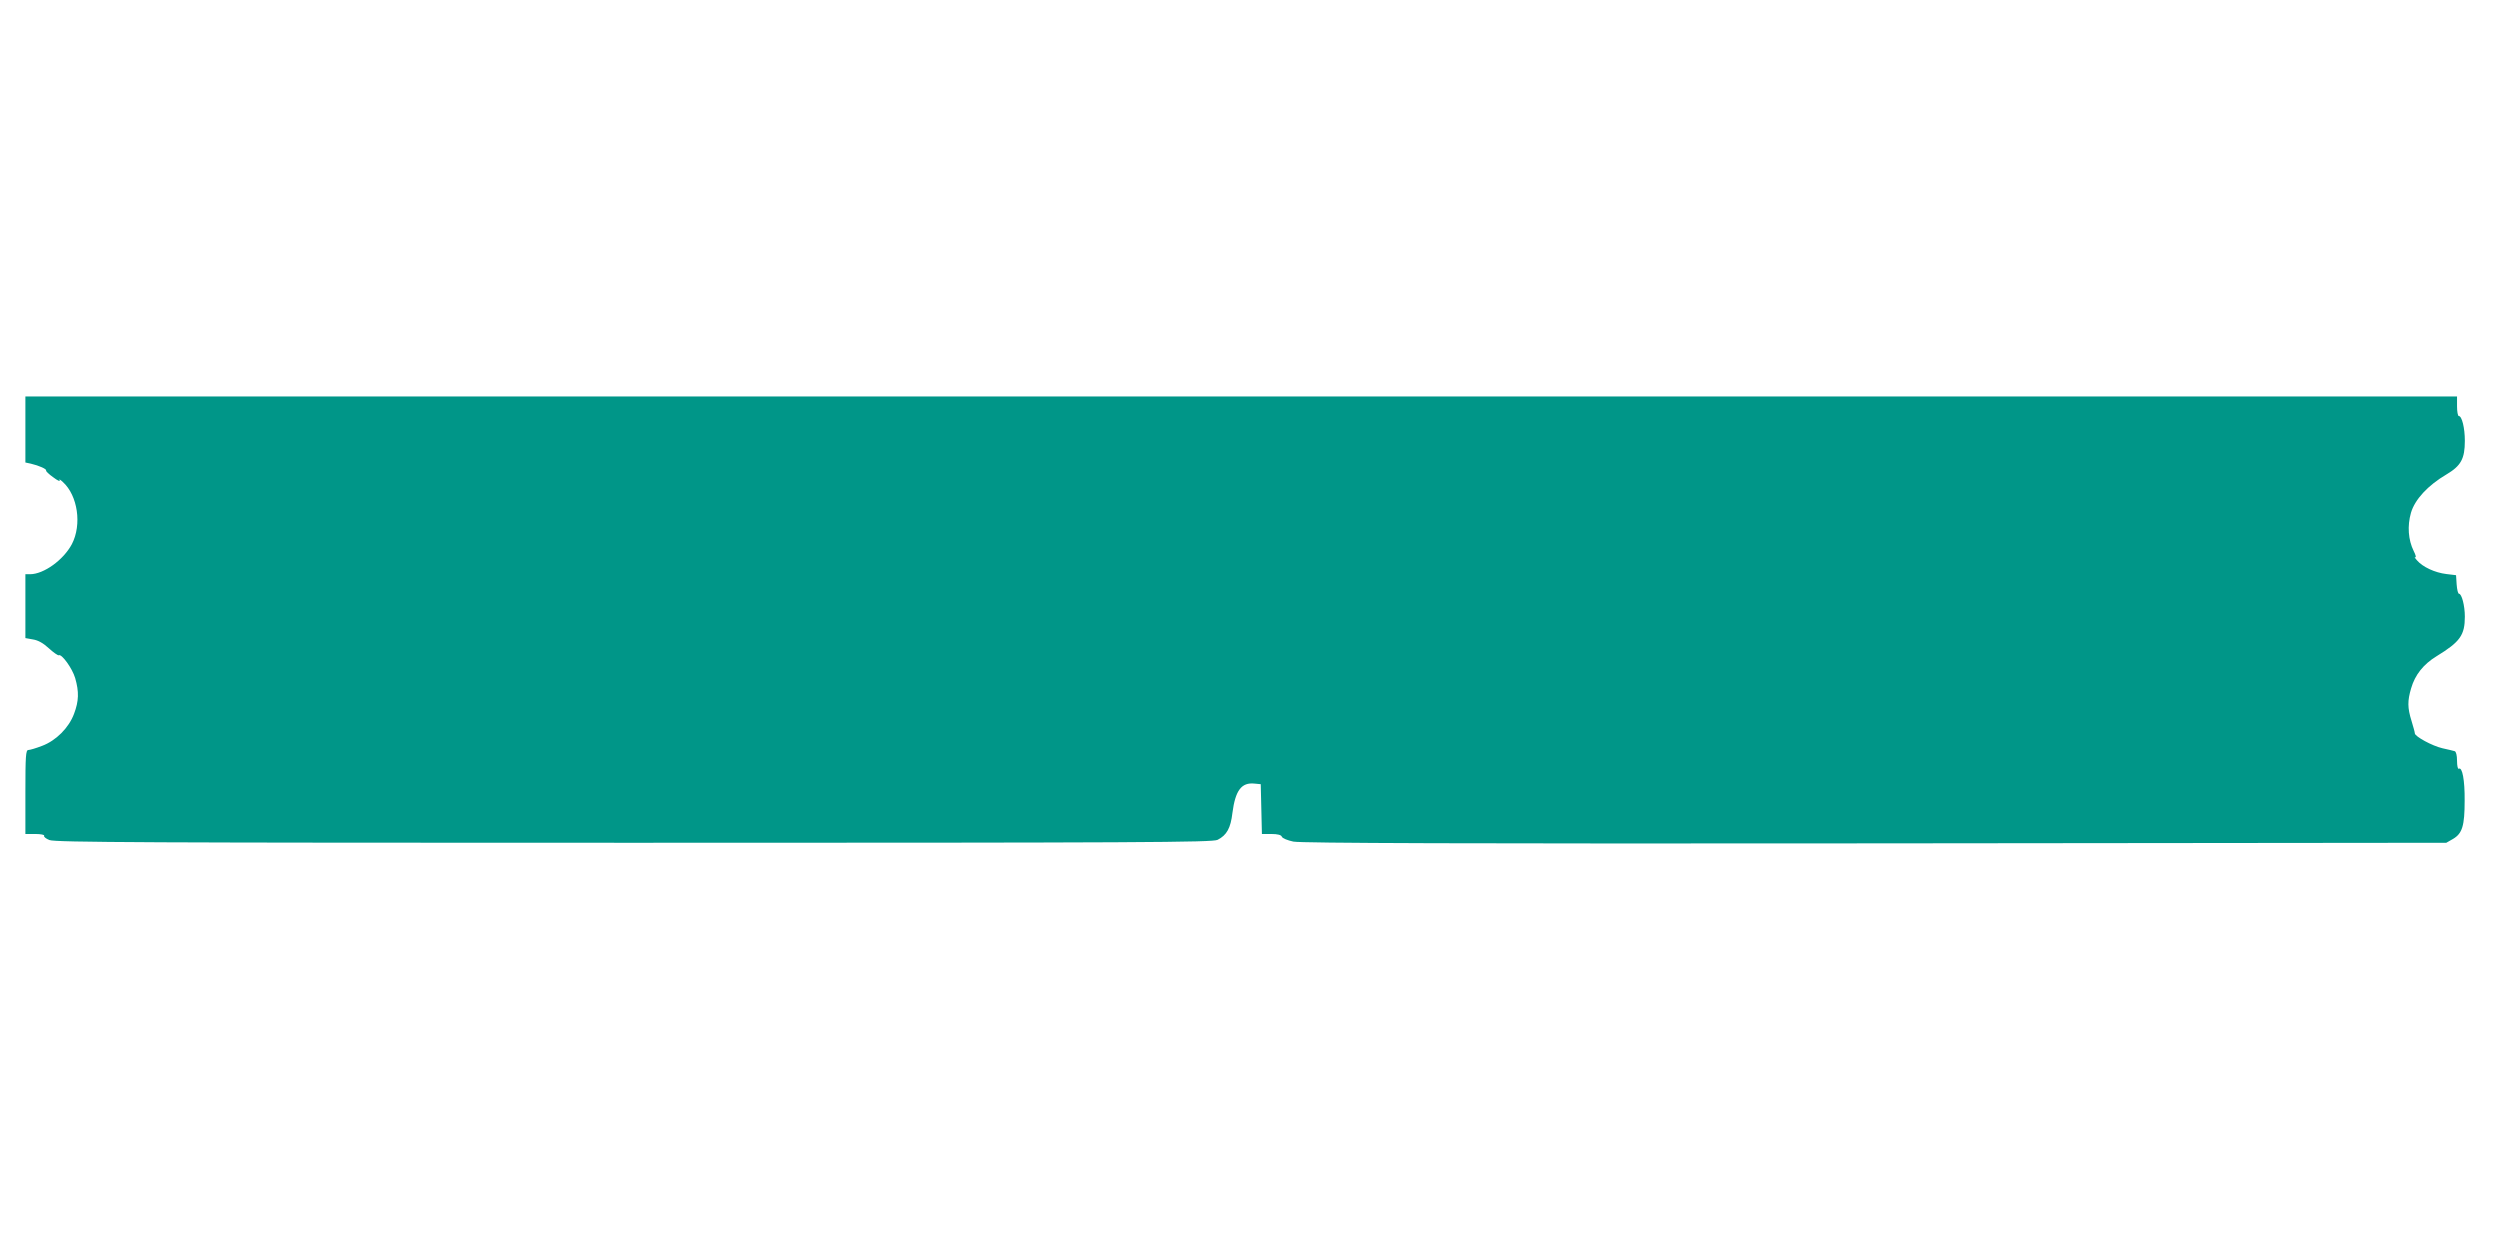
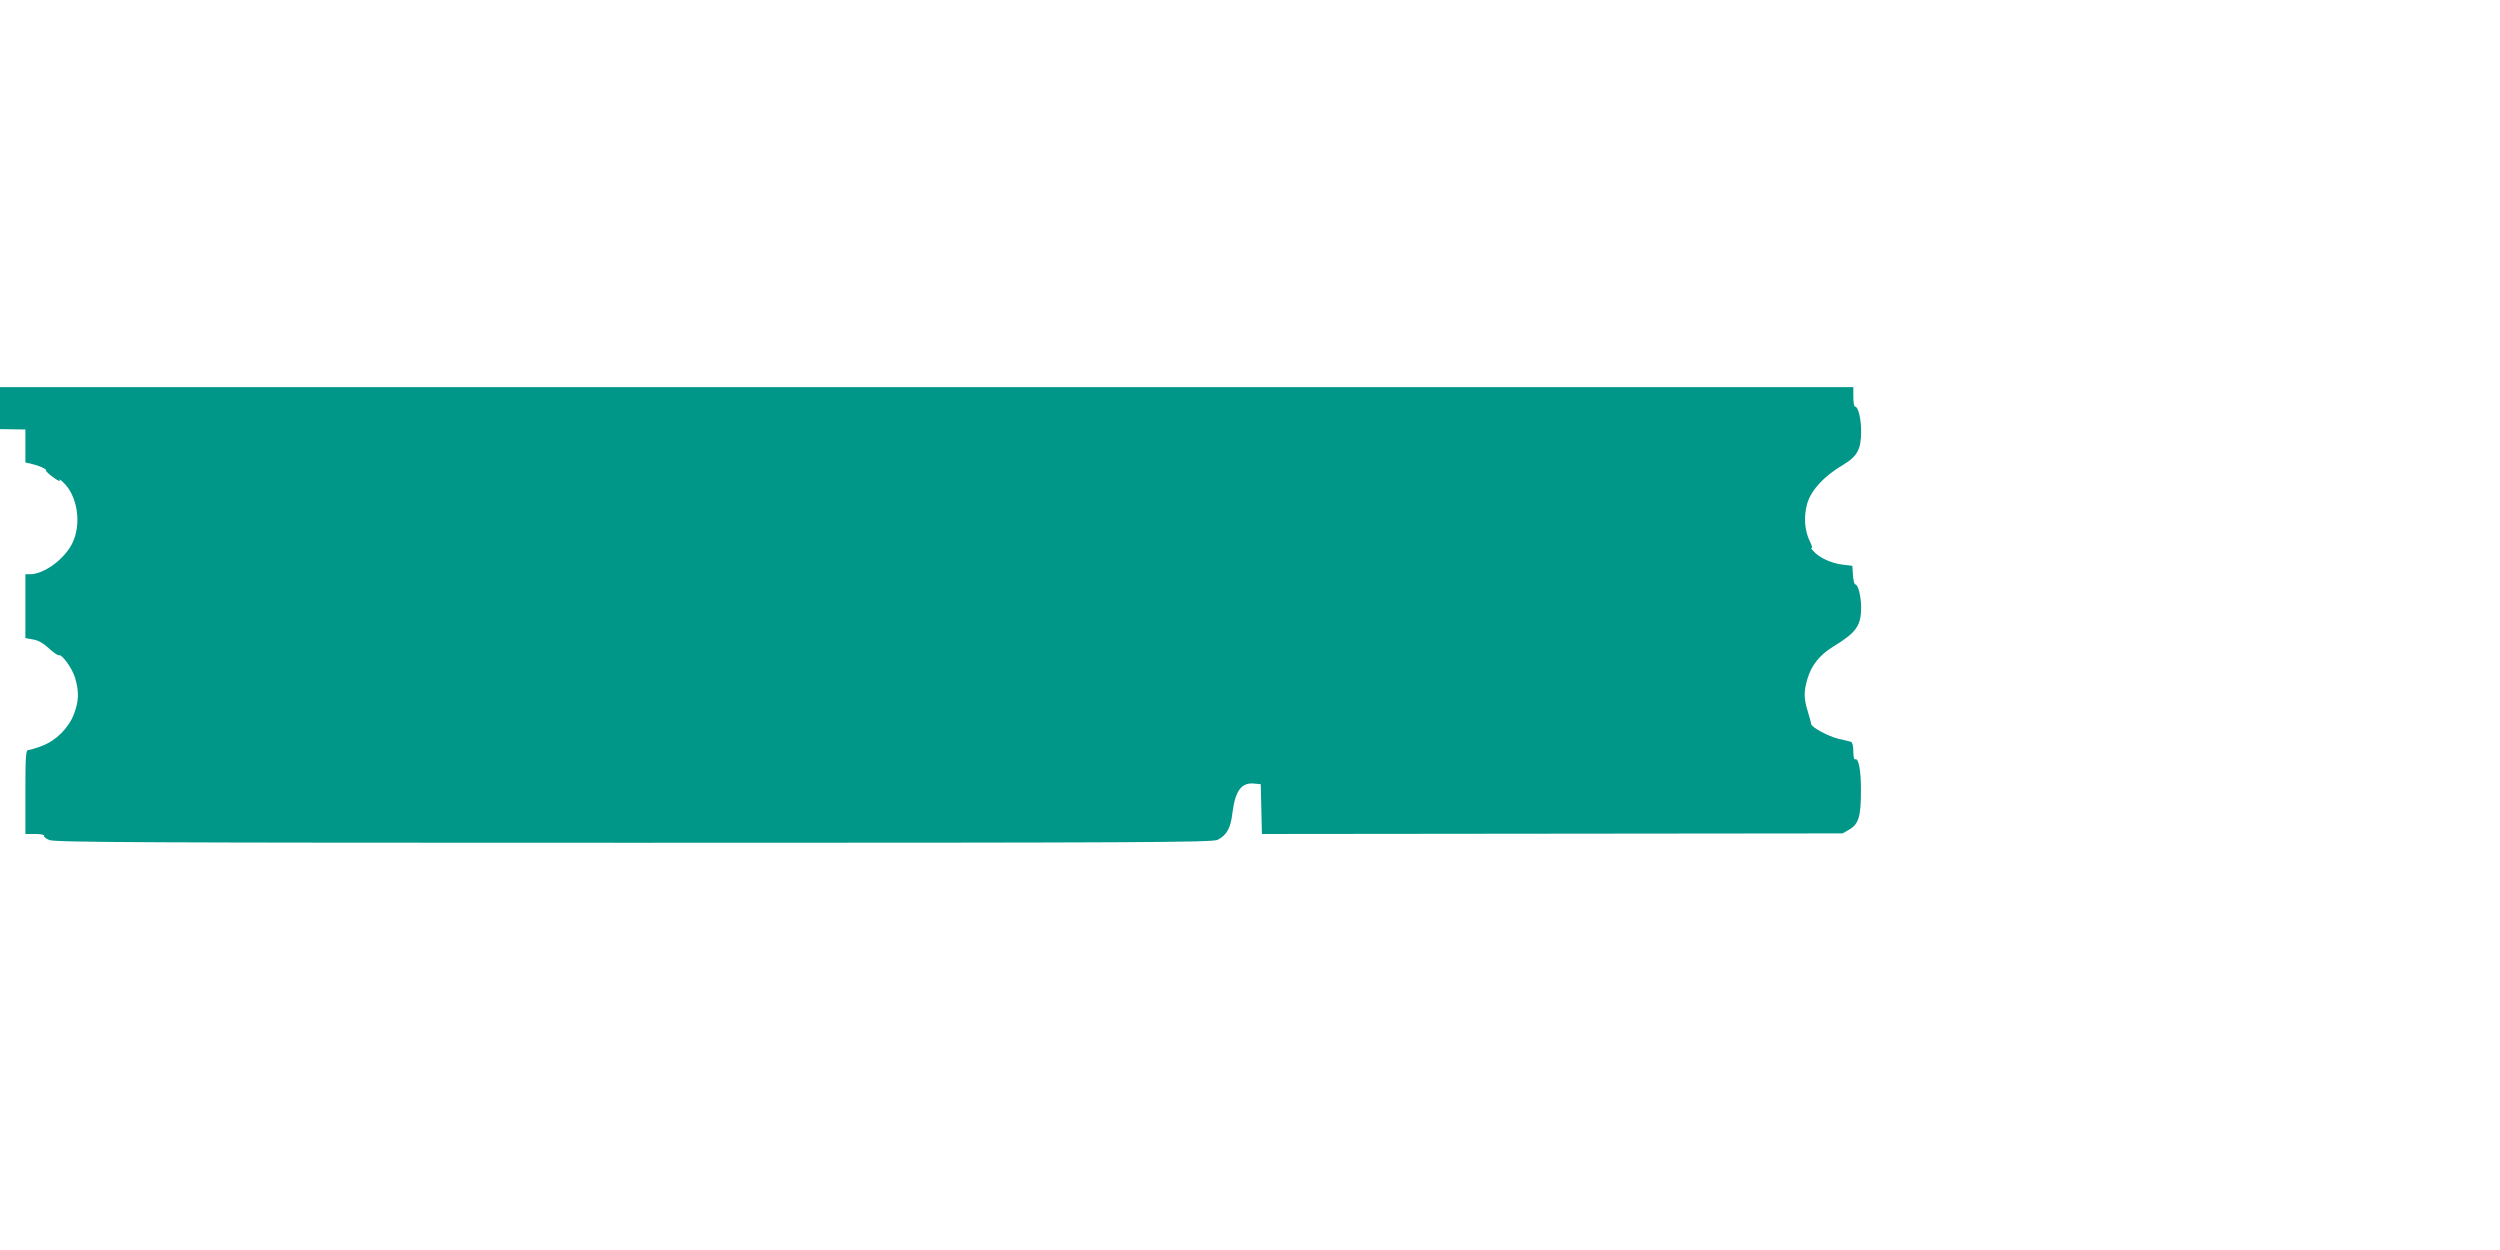
<svg xmlns="http://www.w3.org/2000/svg" version="1.0" width="1280pt" height="640pt" viewBox="0 0 1280 640" preserveAspectRatio="xMidYMid meet">
  <g transform="translate(0,640) scale(0.1,-0.1)" fill="#009688" stroke="none">
-     <path d="M130 4201 l0 -169 28 -6 c43 -10 82 -28 78 -35 -2 -3 14 -19 37 -35 22 -17 37 -23 32 -15 -4 8 3 4 17 -9 76 -69 98 -218 46 -318 -43 -81 -144 -154 -214 -154 l-24 0 0 -164 0 -163 39 -7 c26 -4 53 -19 82 -46 23 -21 46 -37 50 -35 14 9 69 -66 84 -117 20 -70 19 -117 -6 -183 -27 -72 -92 -137 -164 -164 -31 -12 -62 -21 -70 -21 -13 0 -15 -33 -15 -215 l0 -215 51 0 c27 0 48 -4 45 -9 -3 -5 9 -15 27 -22 27 -12 512 -14 2992 -14 2612 0 2963 2 2989 15 47 24 67 60 76 138 15 115 46 157 113 150 l32 -3 3 -127 3 -128 48 0 c33 0 51 -5 54 -14 3 -8 30 -19 59 -25 38 -8 883 -11 2978 -9 l2925 3 35 20 c47 28 59 67 59 196 1 104 -12 174 -30 163 -5 -3 -9 15 -9 41 0 28 -5 47 -12 49 -7 2 -35 9 -63 15 -52 12 -140 60 -141 76 0 6 -8 34 -17 64 -21 67 -21 103 -2 167 20 69 63 123 130 164 121 74 145 108 145 203 0 56 -16 117 -30 117 -5 0 -10 21 -12 48 l-3 47 -50 6 c-58 7 -121 36 -150 70 -11 12 -15 20 -9 16 6 -4 3 11 -8 32 -28 57 -33 128 -14 195 20 69 87 141 182 197 74 44 94 80 94 172 0 66 -15 127 -31 127 -5 0 -9 23 -9 50 l0 50 -6225 0 -6225 0 0 -169z" />
+     <path d="M130 4201 l0 -169 28 -6 c43 -10 82 -28 78 -35 -2 -3 14 -19 37 -35 22 -17 37 -23 32 -15 -4 8 3 4 17 -9 76 -69 98 -218 46 -318 -43 -81 -144 -154 -214 -154 l-24 0 0 -164 0 -163 39 -7 c26 -4 53 -19 82 -46 23 -21 46 -37 50 -35 14 9 69 -66 84 -117 20 -70 19 -117 -6 -183 -27 -72 -92 -137 -164 -164 -31 -12 -62 -21 -70 -21 -13 0 -15 -33 -15 -215 l0 -215 51 0 c27 0 48 -4 45 -9 -3 -5 9 -15 27 -22 27 -12 512 -14 2992 -14 2612 0 2963 2 2989 15 47 24 67 60 76 138 15 115 46 157 113 150 l32 -3 3 -127 3 -128 48 0 l2925 3 35 20 c47 28 59 67 59 196 1 104 -12 174 -30 163 -5 -3 -9 15 -9 41 0 28 -5 47 -12 49 -7 2 -35 9 -63 15 -52 12 -140 60 -141 76 0 6 -8 34 -17 64 -21 67 -21 103 -2 167 20 69 63 123 130 164 121 74 145 108 145 203 0 56 -16 117 -30 117 -5 0 -10 21 -12 48 l-3 47 -50 6 c-58 7 -121 36 -150 70 -11 12 -15 20 -9 16 6 -4 3 11 -8 32 -28 57 -33 128 -14 195 20 69 87 141 182 197 74 44 94 80 94 172 0 66 -15 127 -31 127 -5 0 -9 23 -9 50 l0 50 -6225 0 -6225 0 0 -169z" />
  </g>
</svg>